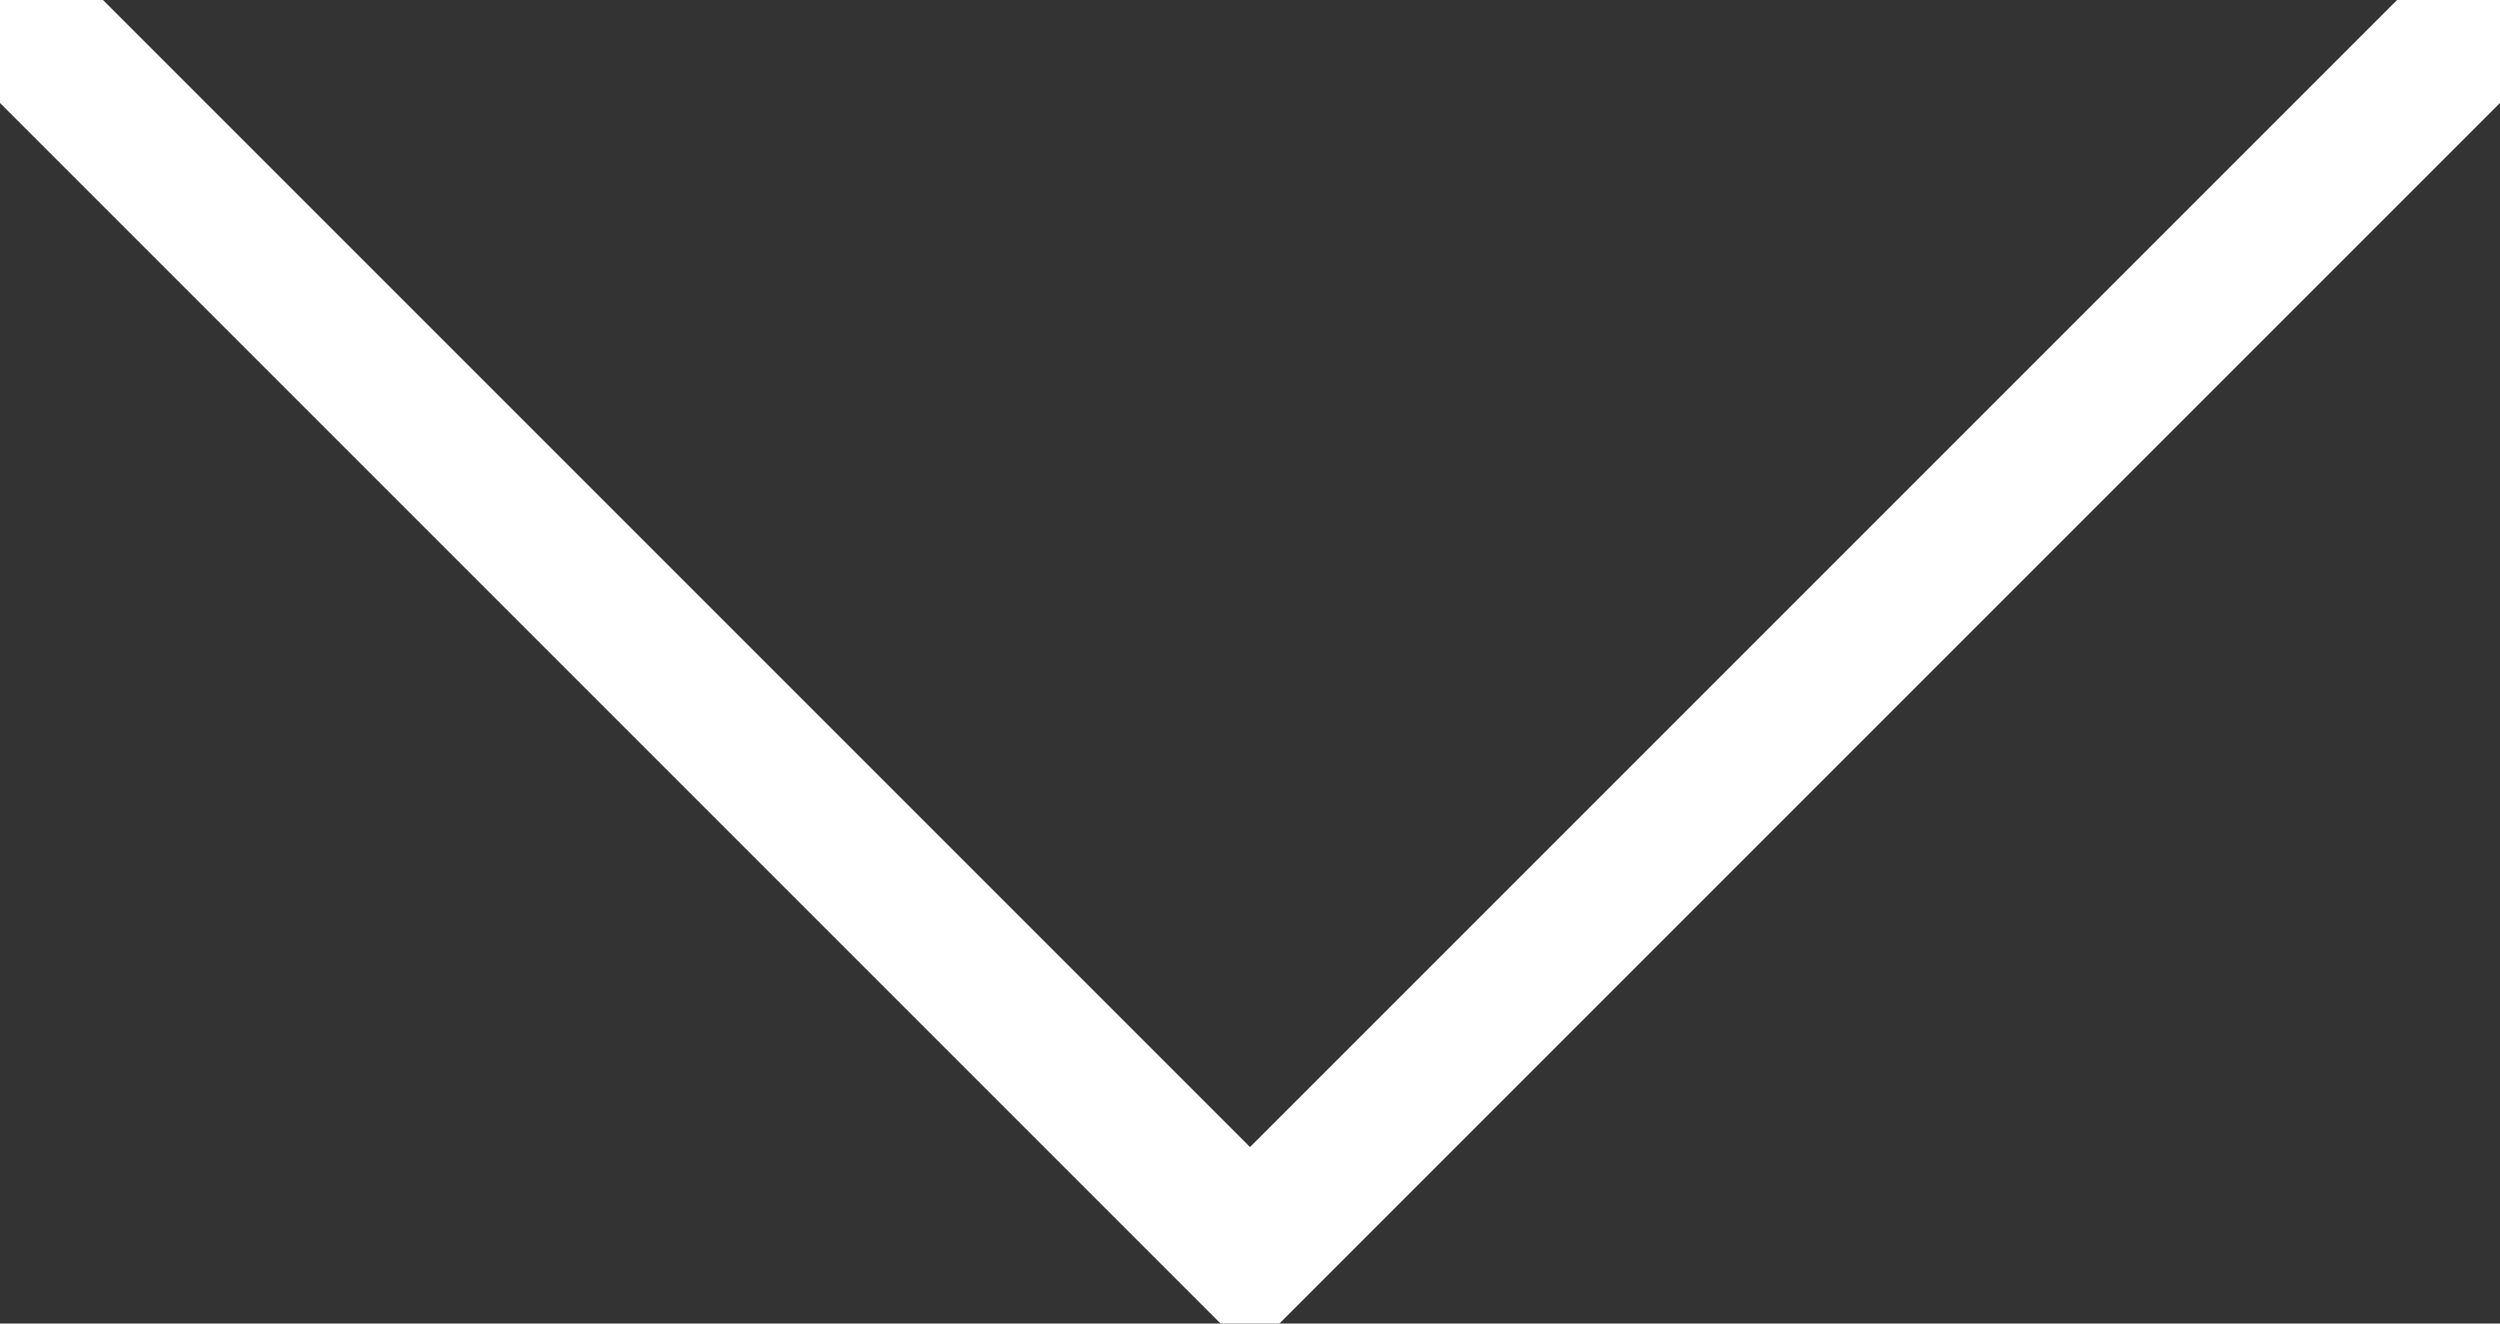
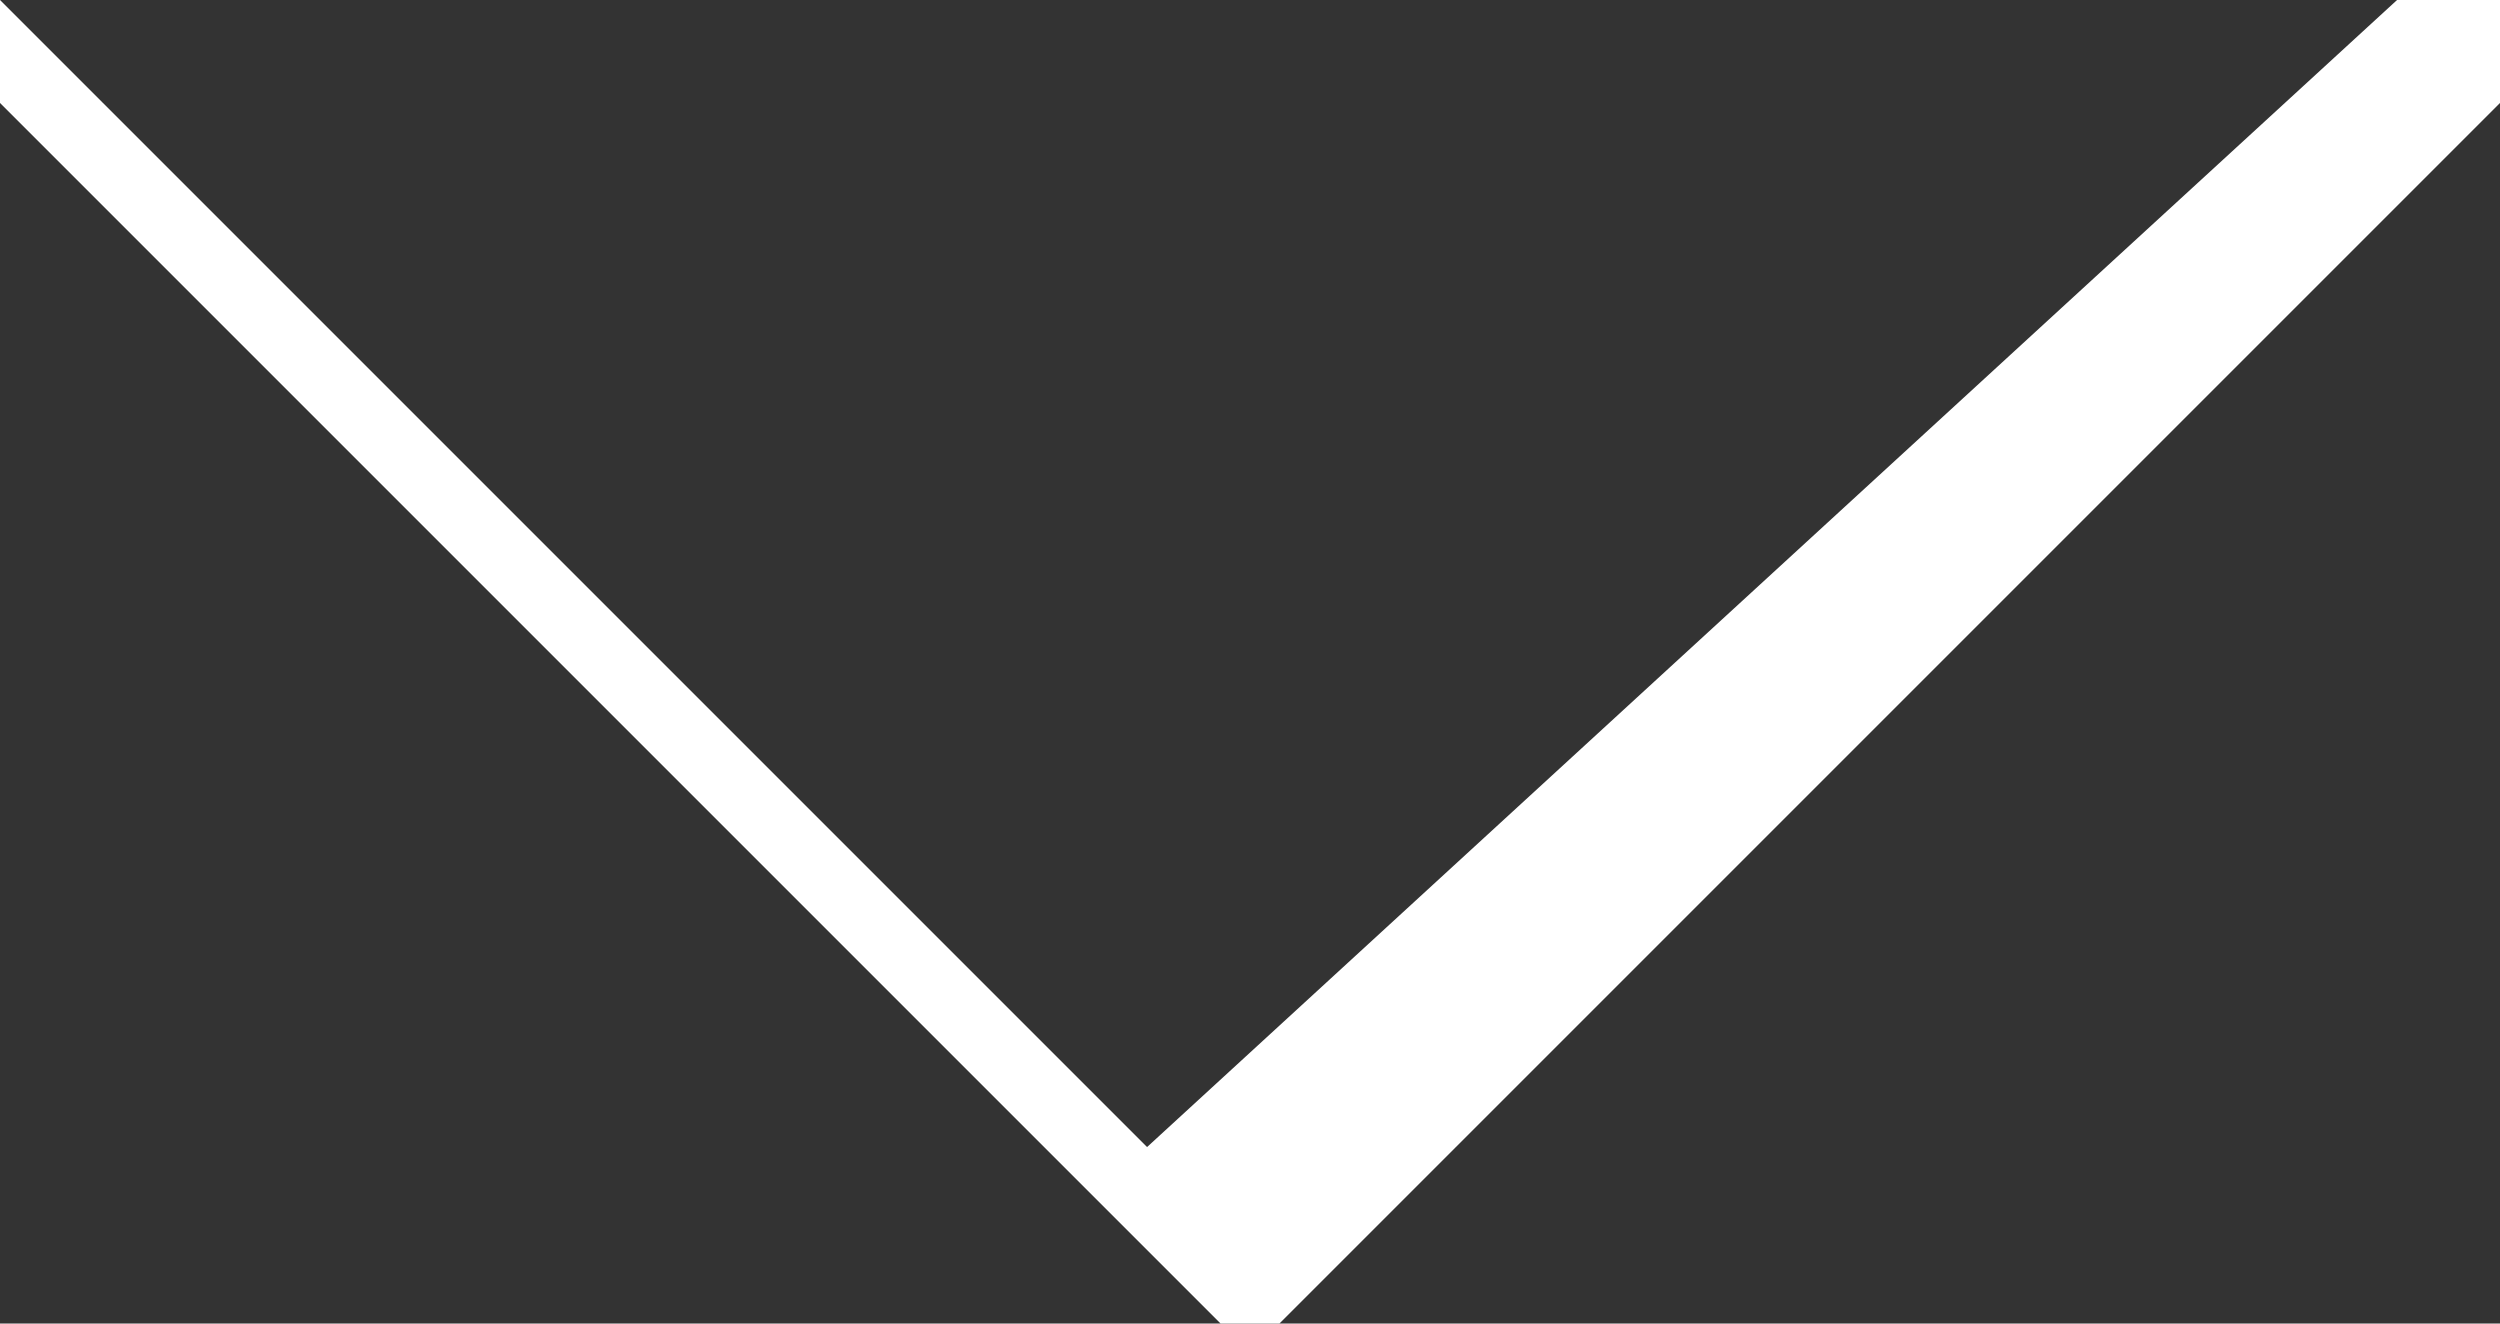
<svg xmlns="http://www.w3.org/2000/svg" version="1.1" id="Layer_1" x="0px" y="0px" fill="#fff" width="17px" height="9px" viewBox="0 0 17 9" style="enable-background:new 0 0 17 9;" xml:space="preserve">
  <rect x="0" y="0" width="17" height="9" fill="#333333" stroke="none" />
-   <path d="M8.7,9C8.6,9,8.4,9,8.3,9L0,0.7V0h0.7l7.8,7.8L16.3,0H17v0.7L8.7,9z" />
+   <path d="M8.7,9C8.6,9,8.4,9,8.3,9L0,0.7V0l7.8,7.8L16.3,0H17v0.7L8.7,9z" />
</svg>